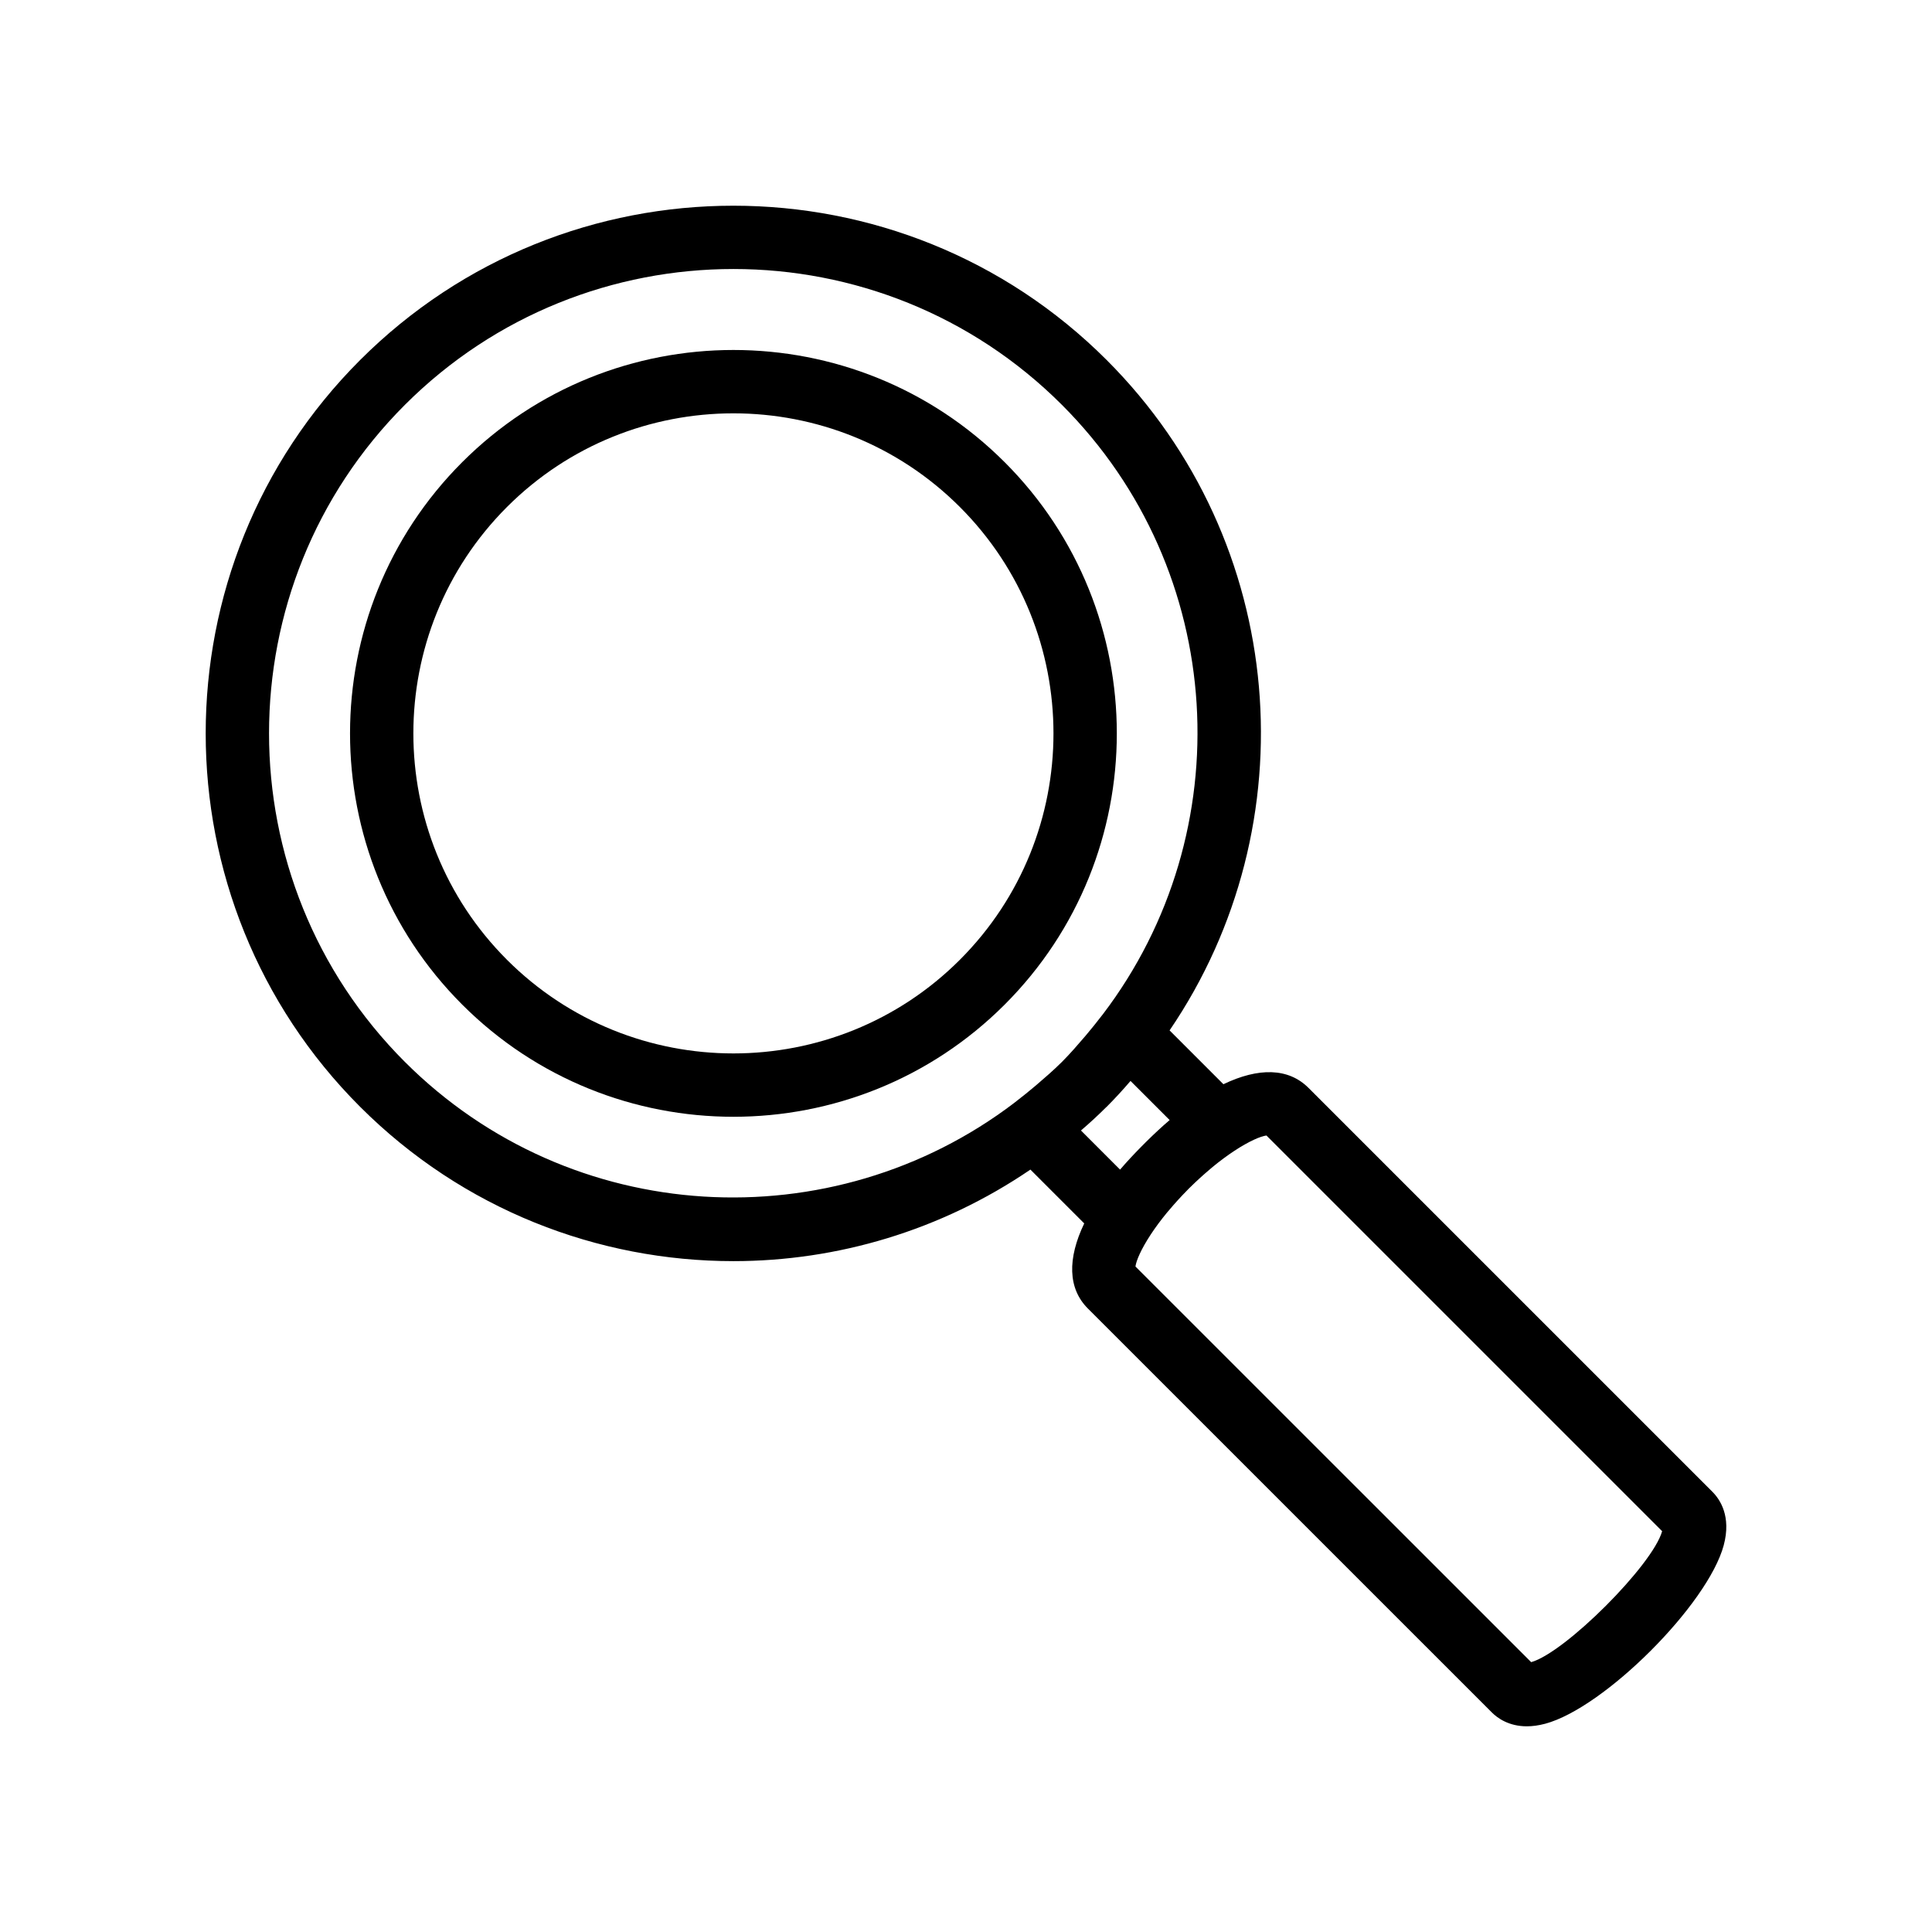
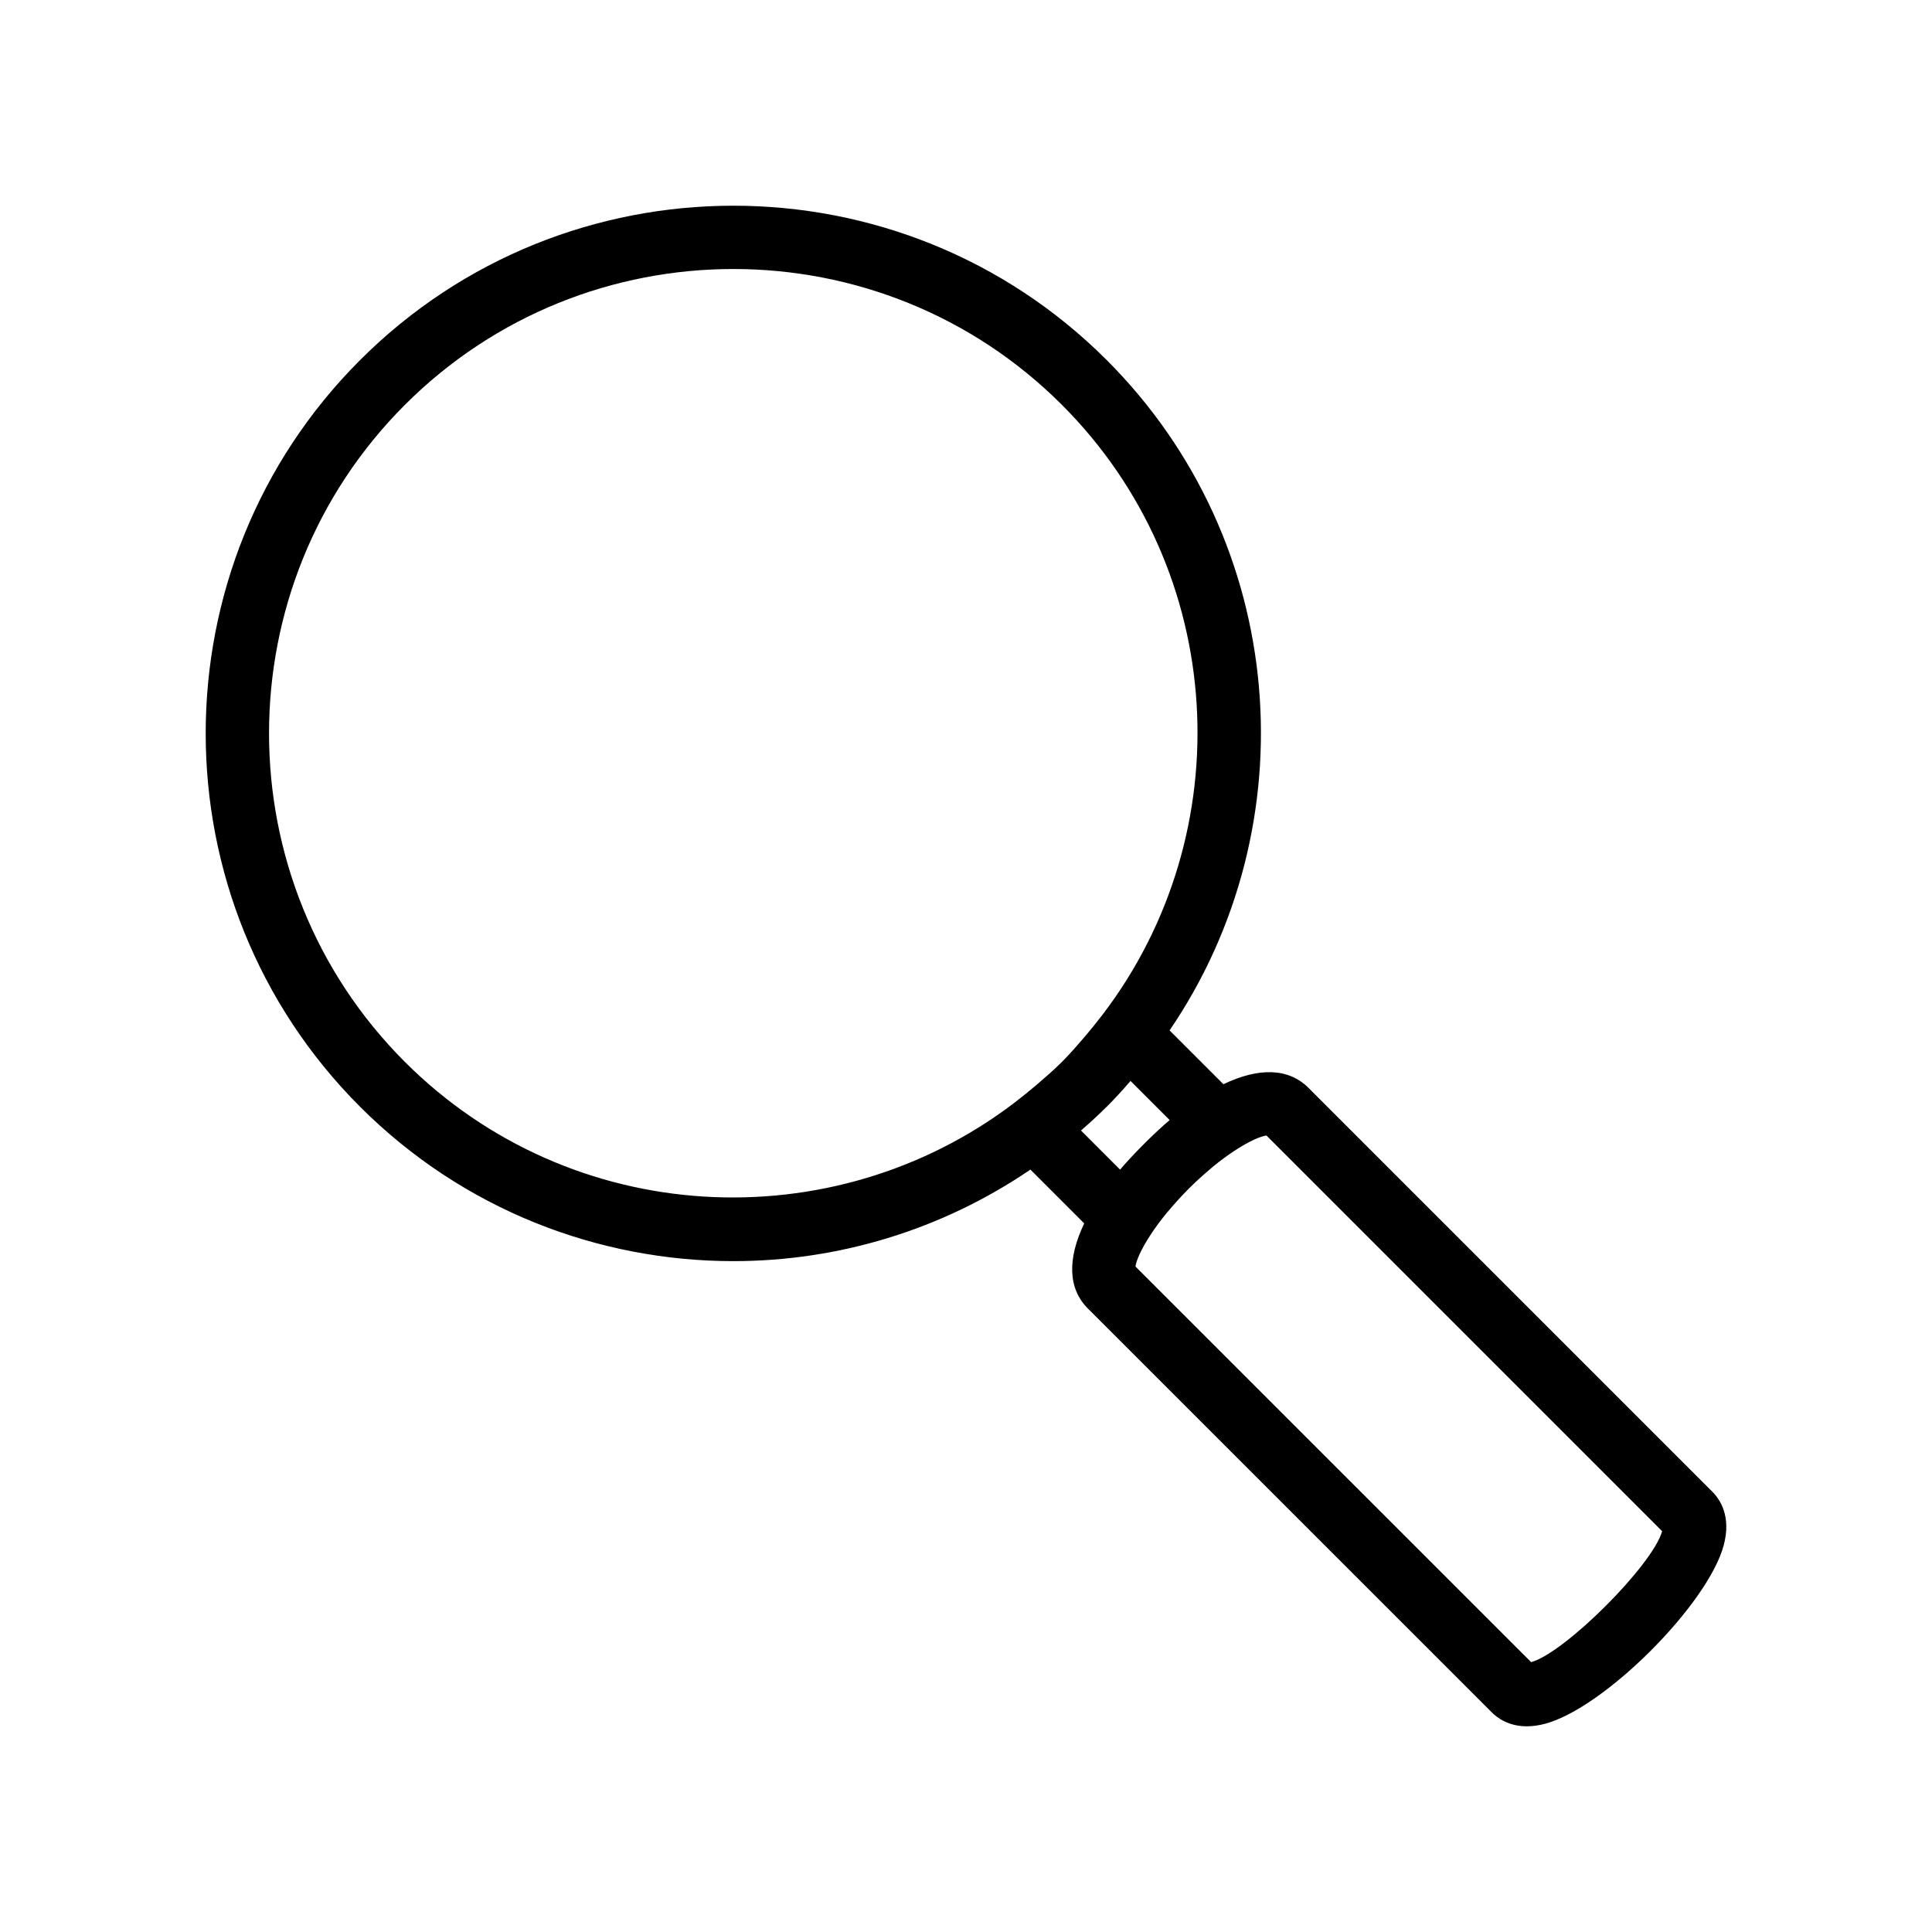
<svg xmlns="http://www.w3.org/2000/svg" fill="#000000" width="800px" height="800px" version="1.1" viewBox="144 144 512 512">
  <g>
-     <path d="m410.24 266.48c-39.629-39.641-104.12-39.641-143.75 0-39.637 39.629-39.637 104.12 0 143.75 19.816 19.82 45.848 29.727 71.879 29.727s52.062-9.906 71.879-29.727c39.629-39.629 39.629-104.12-0.004-143.75zm-131.88 131.88c-33.086-33.086-33.086-86.922 0-120.01 16.543-16.539 38.273-24.812 60.004-24.812s43.461 8.273 60.004 24.812c33.086 33.086 33.086 86.922 0 120.01-33.086 33.078-86.922 33.078-120.01 0z" />
-     <path d="m600.81 553.49c2.047-7.652-0.996-12.145-2.992-14.137l-107.05-107.05c-5.324-5.324-13.234-5.438-22.551-0.973l-14.266-14.266c37.086-54.434 31.586-129.39-16.656-177.64-54.547-54.547-143.32-54.547-197.87 0-54.551 54.555-54.551 143.32 0 197.88 27.277 27.273 63.105 40.91 98.938 40.91 27.547 0 55.051-8.141 78.707-24.262l14.262 14.266c-4.469 9.324-4.352 17.234 0.973 22.559l107.05 107.04c1.523 1.523 4.519 3.672 9.273 3.672 1.453 0 3.07-0.203 4.863-0.68 15.699-4.207 43.113-31.621 47.32-47.312zm-349.51-128.07c-48.004-48.012-48.004-126.12 0-174.13 24.004-24 55.531-36 87.062-36 31.523 0 63.062 12.004 87.059 36 44.02 44.027 47.547 113.29 10.836 161.52-0.004 0.004-0.008 0.008-0.012 0.012-1.59 2.086-3.082 3.898-4.562 5.668-2.019 2.348-4.035 4.703-6.262 6.93-2.215 2.211-4.551 4.215-6.887 6.223-1.777 1.492-3.602 2.992-5.703 4.594-0.008 0.008-0.012 0.02-0.023 0.023-48.219 36.695-117.48 33.164-161.51-10.844zm179.17 18.172c2.394-2.051 4.57-4.062 6.633-6.121 0.062-0.062 0.133-0.113 0.195-0.176h0.004c2.121-2.125 4.191-4.371 6.301-6.832l10.367 10.367c-2.031 1.727-4.106 3.668-6.199 5.731-0.422 0.414-0.824 0.824-1.242 1.246-2.051 2.078-3.981 4.141-5.695 6.156zm119.3 140.89-104.86-104.84c0.195-1.547 1.484-4.578 4.066-8.508 1.242-1.891 2.684-3.824 4.266-5.75 0.191-0.234 0.414-0.48 0.617-0.719 1.508-1.793 3.125-3.566 4.816-5.281 0.121-0.121 0.219-0.234 0.34-0.359 0.125-0.125 0.242-0.223 0.363-0.348 1.711-1.691 3.484-3.305 5.273-4.812 0.238-0.199 0.488-0.422 0.723-0.617 1.91-1.574 3.832-3 5.711-4.238 3.945-2.598 6.992-3.894 8.539-4.086l104.86 104.86c-2.508 8.988-25.73 32.203-34.715 34.707z" />
+     <path d="m600.81 553.49c2.047-7.652-0.996-12.145-2.992-14.137l-107.05-107.05c-5.324-5.324-13.234-5.438-22.551-0.973l-14.266-14.266c37.086-54.434 31.586-129.39-16.656-177.64-54.547-54.547-143.32-54.547-197.87 0-54.551 54.555-54.551 143.32 0 197.88 27.277 27.273 63.105 40.91 98.938 40.91 27.547 0 55.051-8.141 78.707-24.262l14.262 14.266c-4.469 9.324-4.352 17.234 0.973 22.559l107.05 107.04c1.523 1.523 4.519 3.672 9.273 3.672 1.453 0 3.07-0.203 4.863-0.68 15.699-4.207 43.113-31.621 47.32-47.312zm-349.51-128.07c-48.004-48.012-48.004-126.12 0-174.13 24.004-24 55.531-36 87.062-36 31.523 0 63.062 12.004 87.059 36 44.02 44.027 47.547 113.29 10.836 161.52-0.004 0.004-0.008 0.008-0.012 0.012-1.59 2.086-3.082 3.898-4.562 5.668-2.019 2.348-4.035 4.703-6.262 6.93-2.215 2.211-4.551 4.215-6.887 6.223-1.777 1.492-3.602 2.992-5.703 4.594-0.008 0.008-0.012 0.02-0.023 0.023-48.219 36.695-117.48 33.164-161.51-10.844zm179.17 18.172c2.394-2.051 4.57-4.062 6.633-6.121 0.062-0.062 0.133-0.113 0.195-0.176h0.004c2.121-2.125 4.191-4.371 6.301-6.832l10.367 10.367c-2.031 1.727-4.106 3.668-6.199 5.731-0.422 0.414-0.824 0.824-1.242 1.246-2.051 2.078-3.981 4.141-5.695 6.156zm119.3 140.89-104.86-104.84c0.195-1.547 1.484-4.578 4.066-8.508 1.242-1.891 2.684-3.824 4.266-5.75 0.191-0.234 0.414-0.48 0.617-0.719 1.508-1.793 3.125-3.566 4.816-5.281 0.121-0.121 0.219-0.234 0.34-0.359 0.125-0.125 0.242-0.223 0.363-0.348 1.711-1.691 3.484-3.305 5.273-4.812 0.238-0.199 0.488-0.422 0.723-0.617 1.91-1.574 3.832-3 5.711-4.238 3.945-2.598 6.992-3.894 8.539-4.086l104.86 104.86c-2.508 8.988-25.73 32.203-34.715 34.707" />
  </g>
</svg>